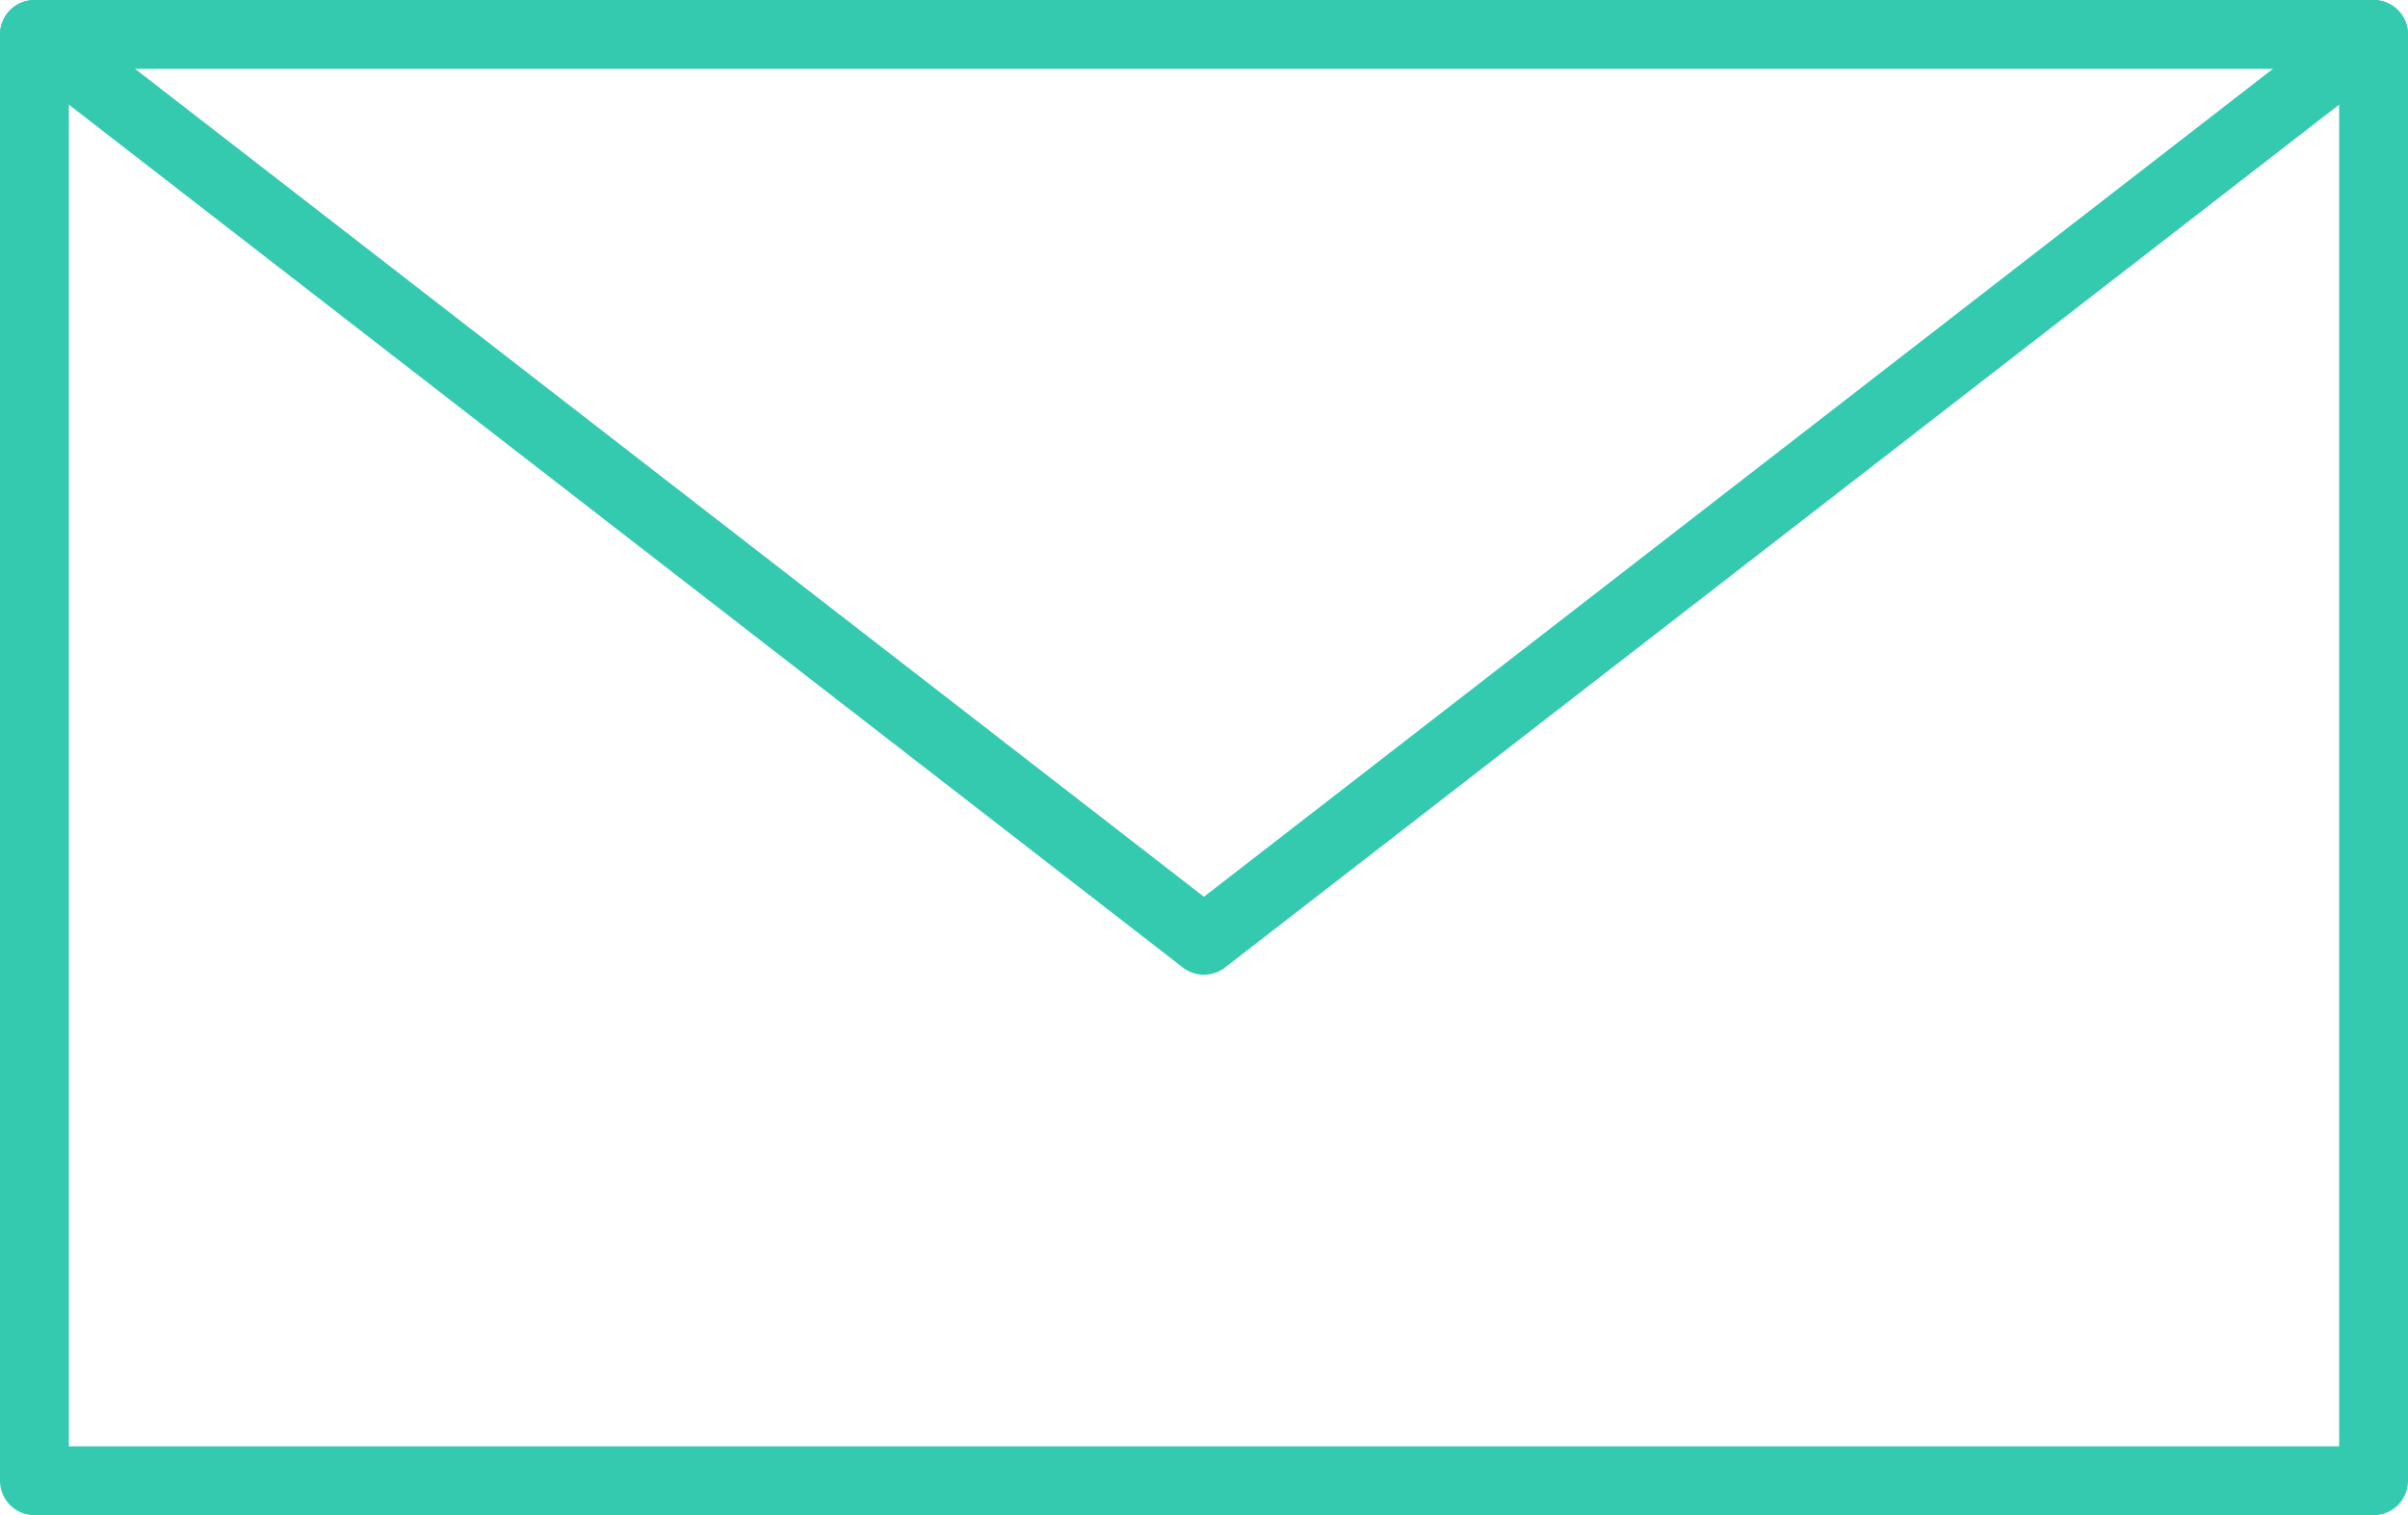
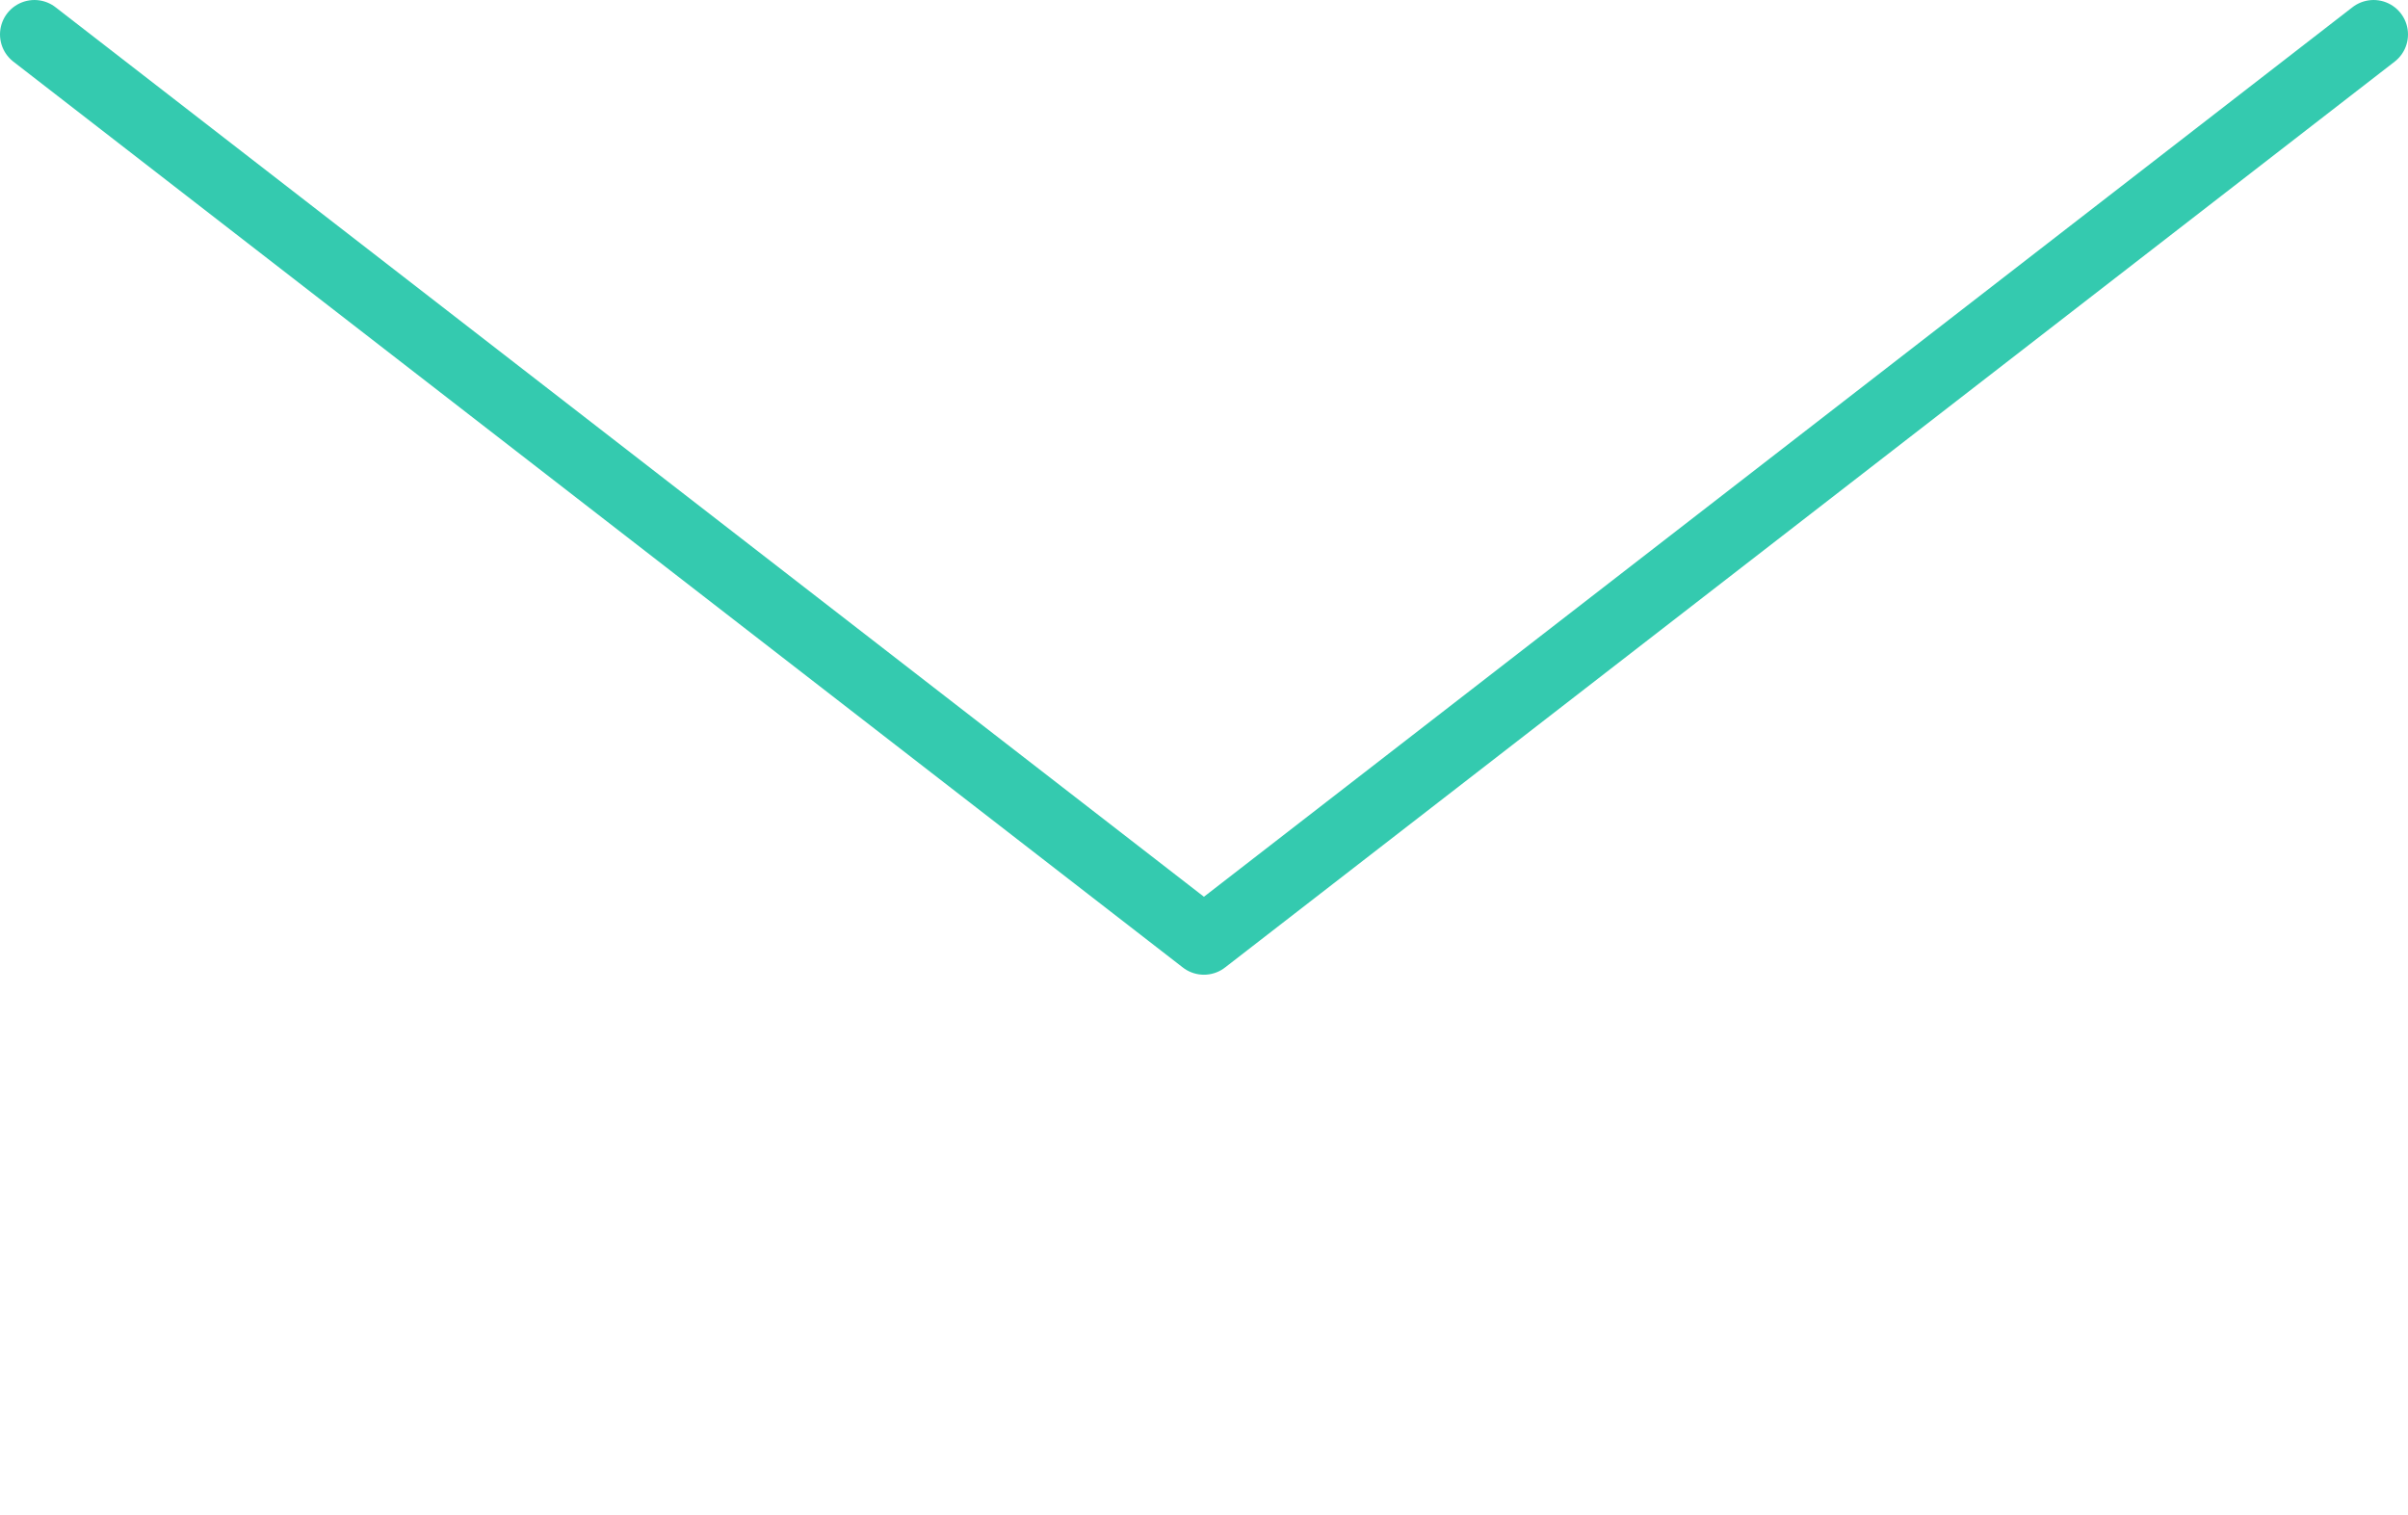
<svg xmlns="http://www.w3.org/2000/svg" viewBox="0 0 174.87 110.04">
  <defs>
    <style>
      .cls-1 {
        fill: none;
        stroke: #34caaf;
        stroke-linecap: round;
        stroke-linejoin: round;
        stroke-width: 5px;
      }
    </style>
  </defs>
-   <rect class="cls-1" x="2.5" y="2.5" width="169.87" height="105.04" />
  <polyline class="cls-1" points="2.5 2.5 87.43 68.29 172.37 2.5" />
</svg>